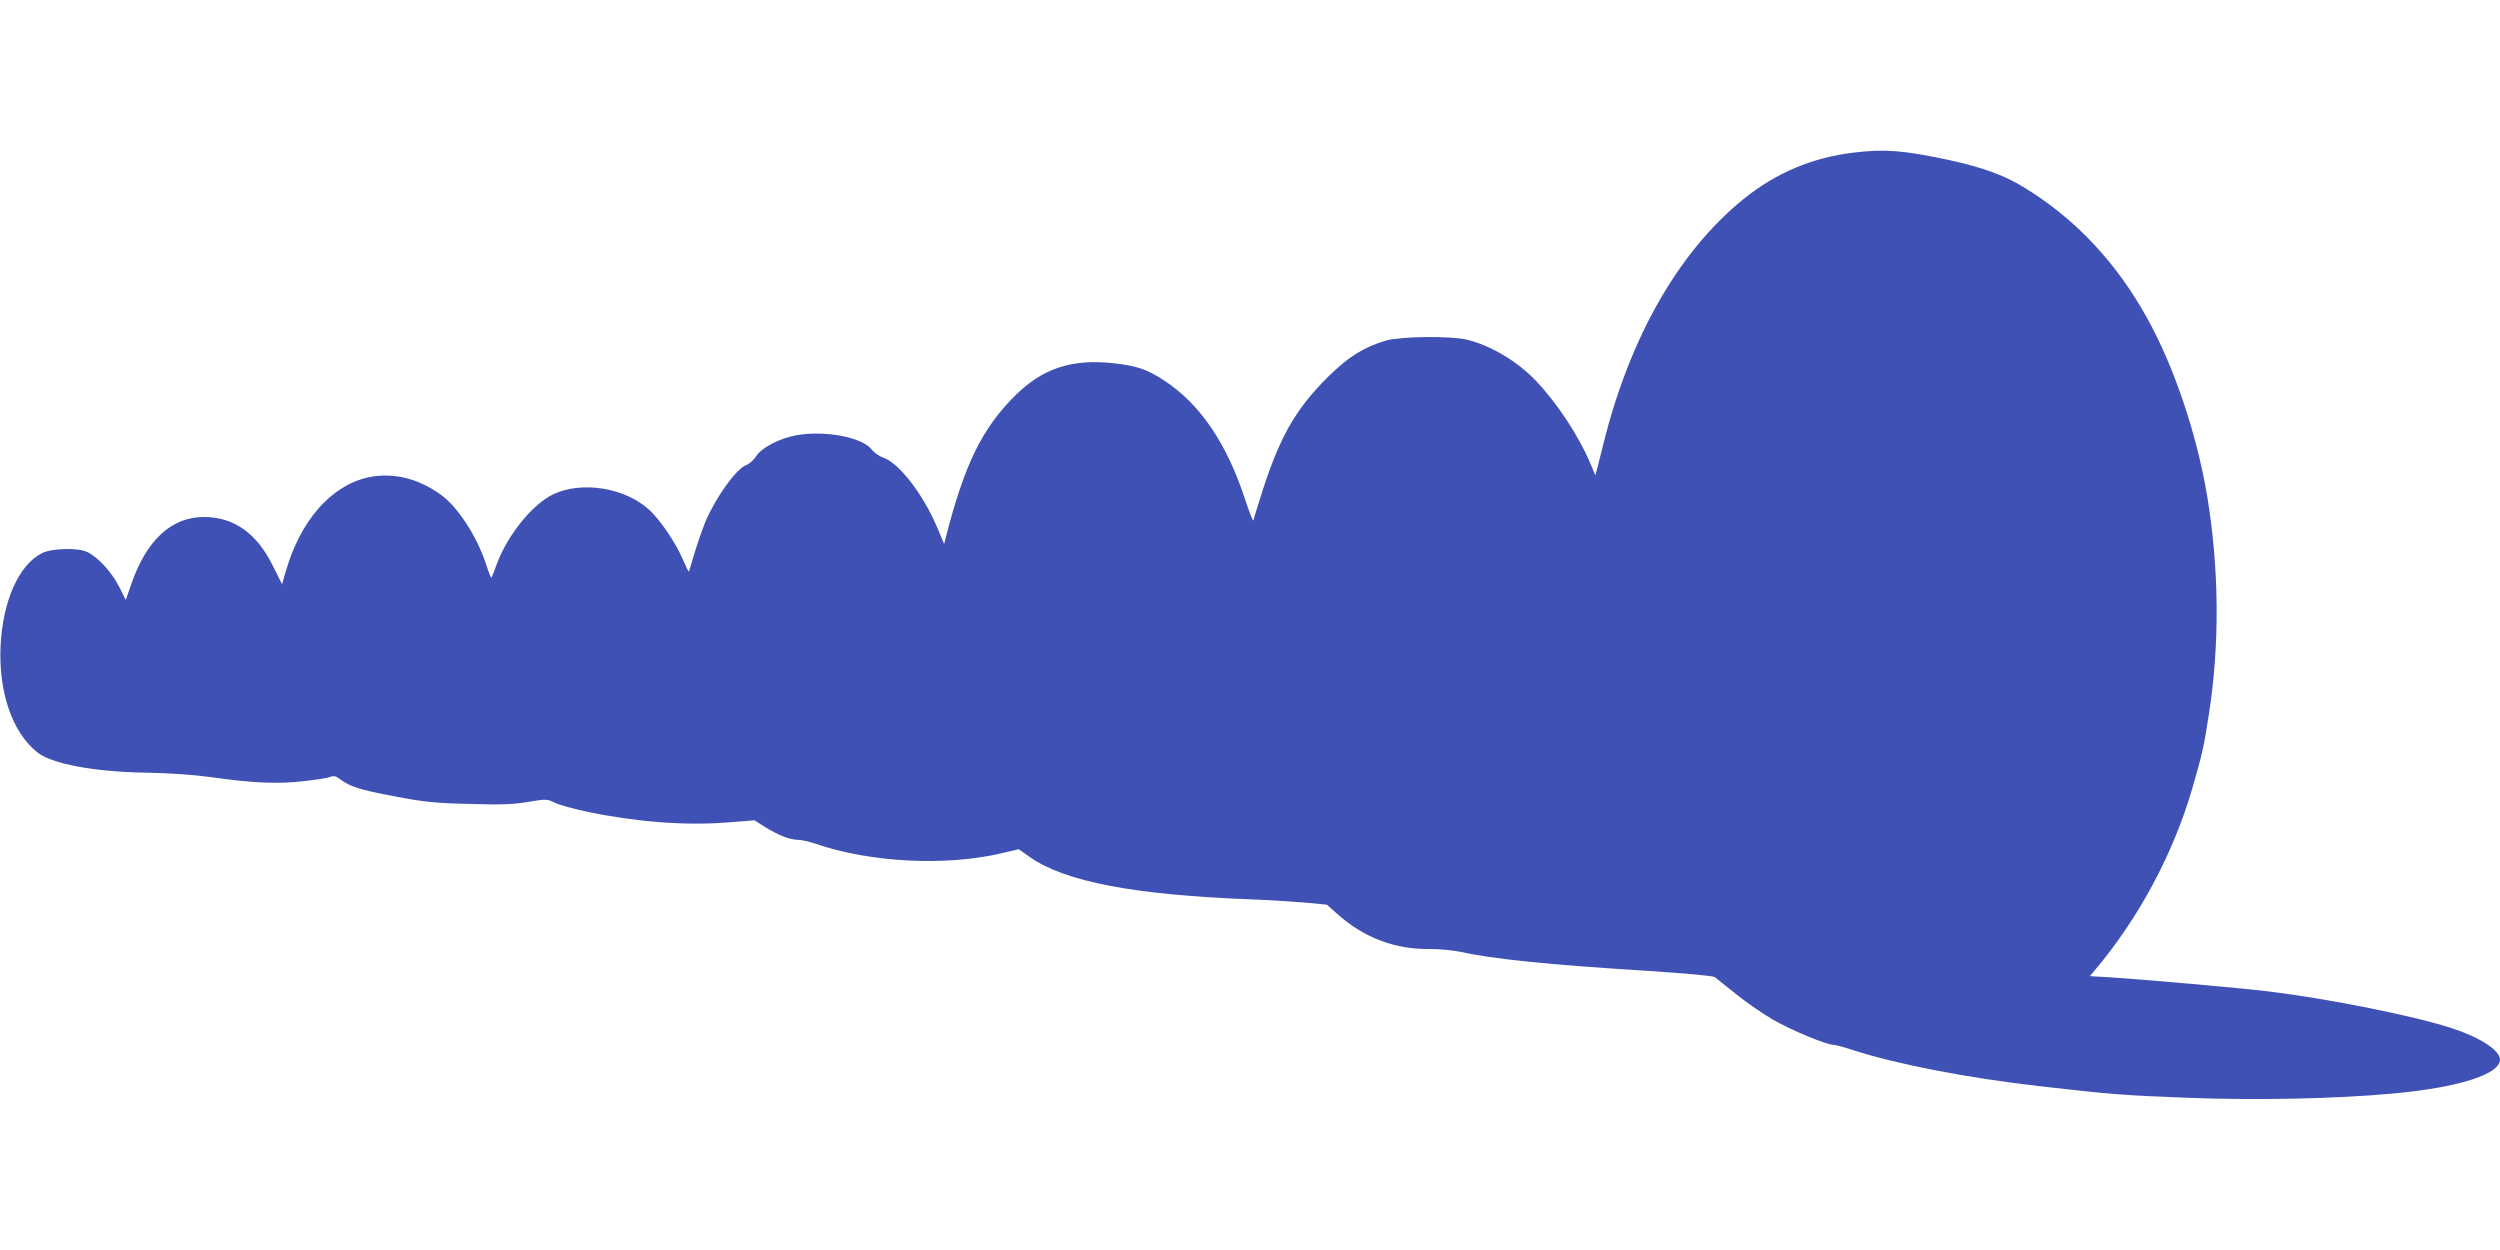
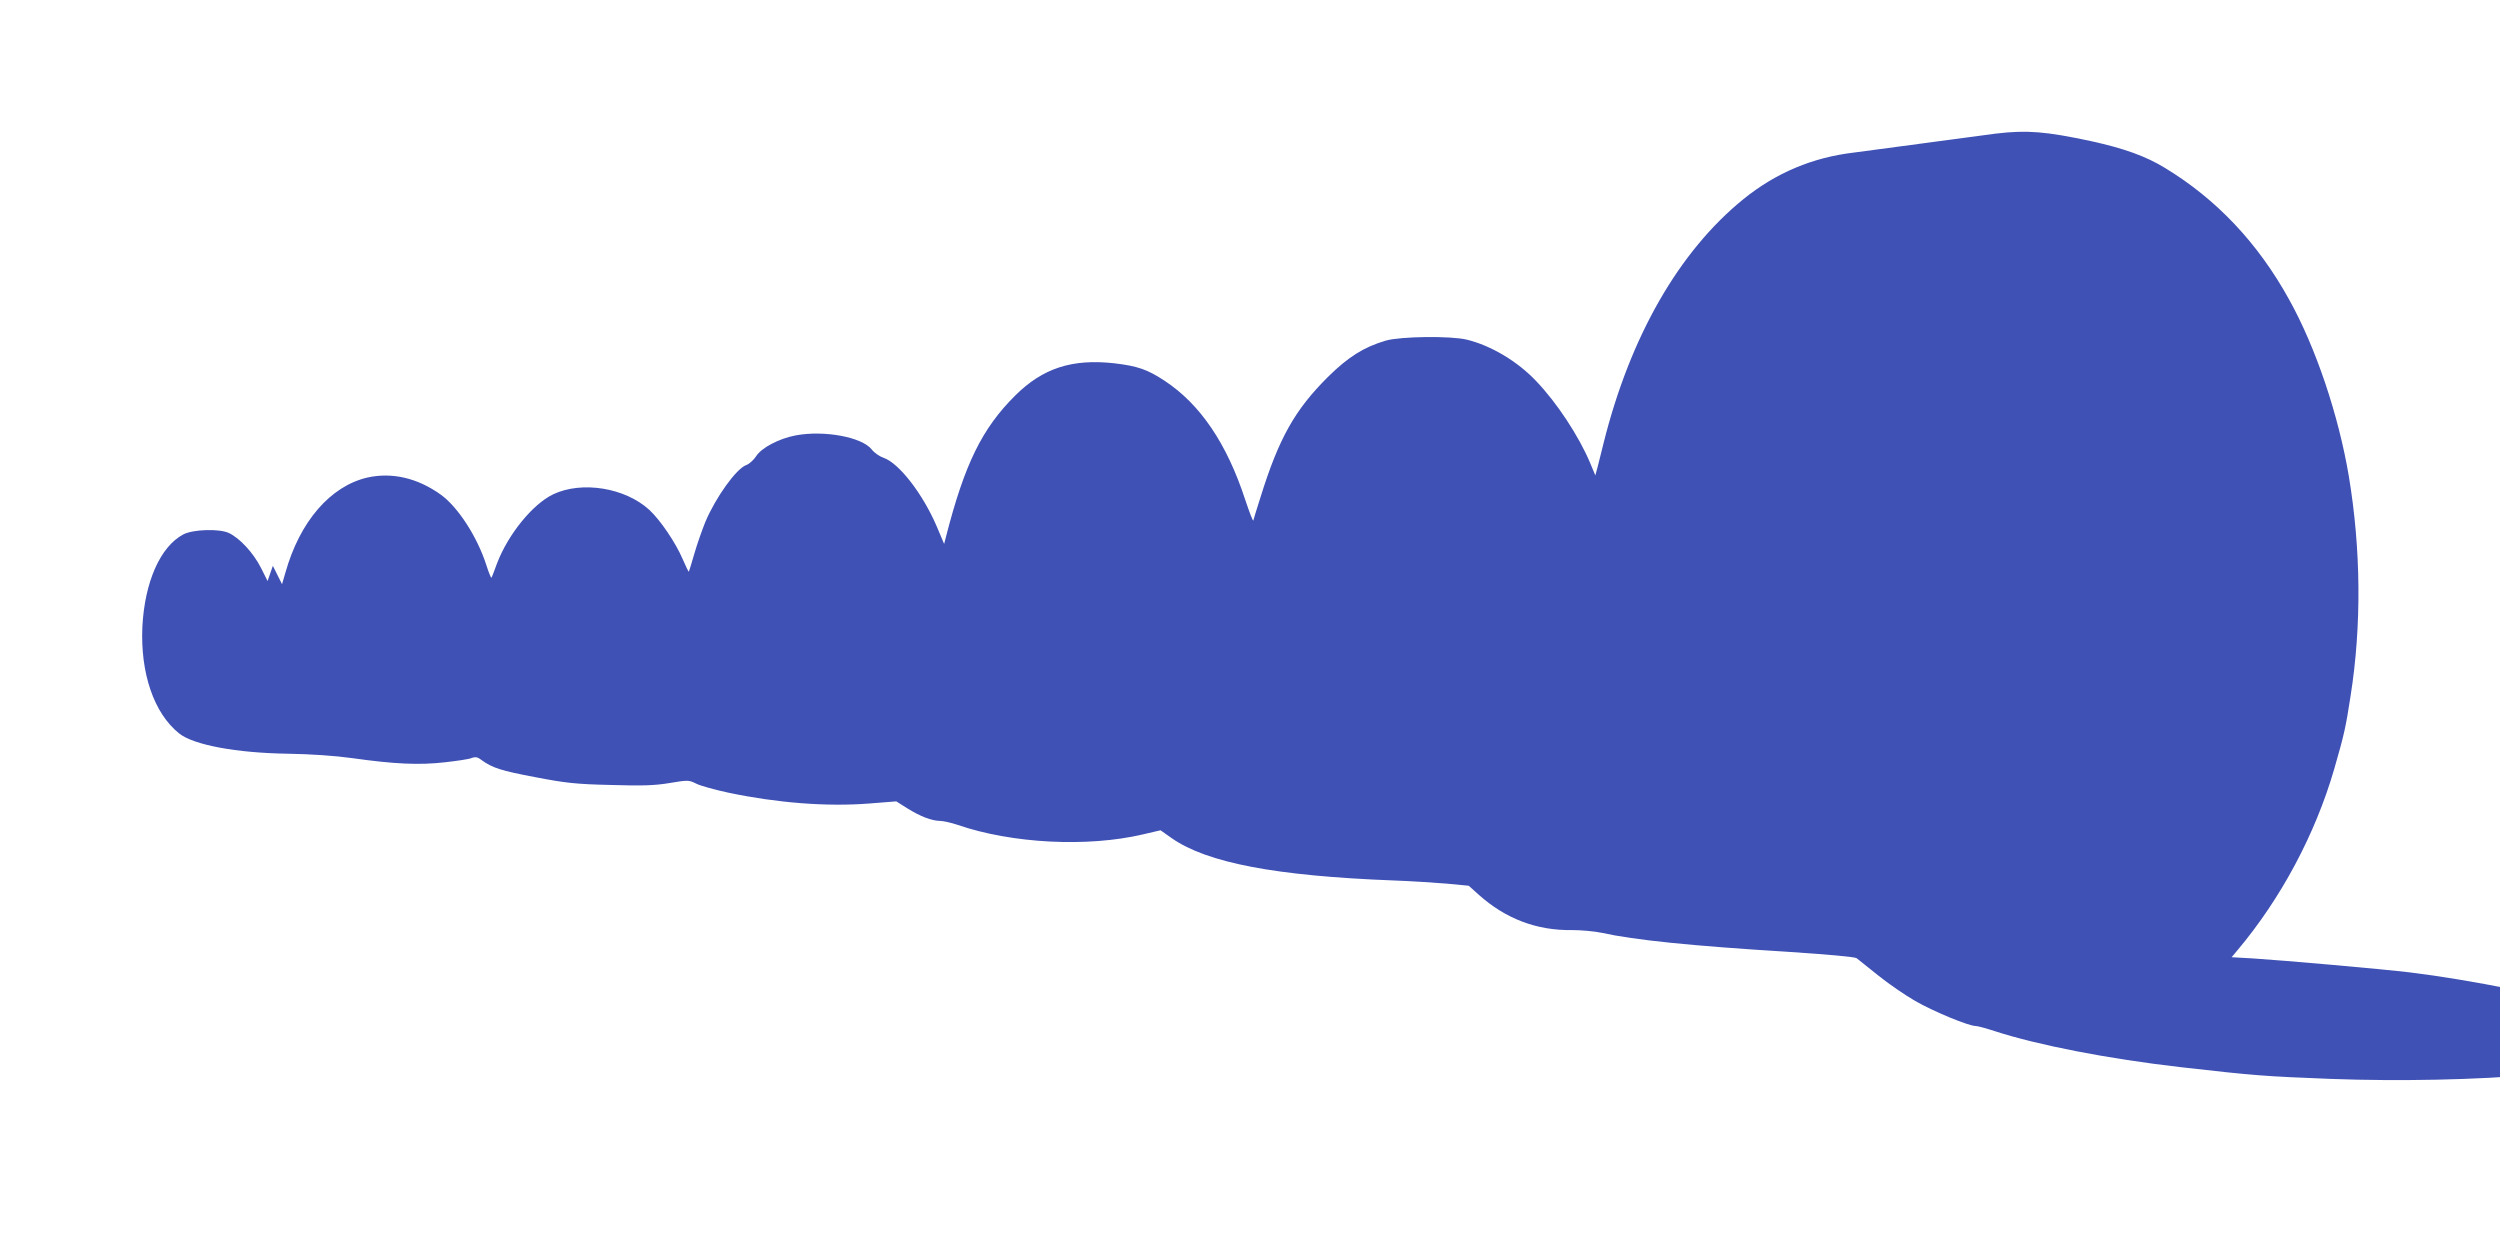
<svg xmlns="http://www.w3.org/2000/svg" version="1.0" width="1280pt" height="640pt" viewBox="0 0 1280 640" preserveAspectRatio="xMidYMid meet">
  <g transform="translate(0,640) scale(0.1,-0.1)" fill="#3f51b5" stroke="none">
-     <path d="M9493 5619 c-213 -25 -400 -104 -566 -238 -331 -268 -581 -705 -717 -1251 -12 -47 -26 -103 -31 -124 l-11 -40 -27 65 c-58 137 -169 306 -275 417 -95 101 -232 183 -356 213 -83 20 -339 17 -415 -5 -112 -33 -193 -84 -296 -186 -169 -168 -251 -313 -345 -615 -19 -60 -36 -114 -37 -120 -2 -5 -20 42 -41 105 -94 288 -230 490 -414 611 -88 58 -139 75 -257 89 -216 24 -366 -25 -507 -165 -170 -169 -259 -350 -355 -725 l-9 -35 -38 90 c-71 166 -193 324 -272 351 -21 7 -48 26 -61 43 -50 63 -242 99 -388 72 -86 -16 -175 -63 -203 -106 -13 -20 -36 -41 -51 -46 -51 -18 -157 -166 -210 -292 -16 -40 -42 -113 -56 -162 -14 -49 -27 -90 -28 -92 -2 -1 -16 28 -32 65 -36 84 -114 199 -170 251 -124 114 -346 150 -493 80 -106 -51 -231 -206 -287 -353 -14 -39 -27 -72 -29 -74 -2 -2 -14 27 -26 65 -47 146 -146 298 -234 361 -119 85 -249 115 -375 87 -189 -44 -346 -224 -420 -488 l-17 -58 -47 94 c-82 167 -200 250 -353 250 -167 0 -295 -119 -373 -347 l-27 -78 -34 68 c-40 78 -108 151 -164 178 -49 23 -183 19 -233 -7 -118 -62 -198 -243 -210 -472 -11 -238 59 -444 188 -547 73 -59 293 -100 554 -104 122 -2 242 -10 335 -23 213 -30 340 -36 471 -21 62 7 125 16 138 22 19 7 31 5 50 -10 56 -41 101 -55 275 -88 156 -30 209 -36 386 -40 162 -5 226 -3 303 10 94 16 99 15 135 -3 21 -11 94 -31 163 -46 250 -53 506 -73 723 -56 l139 11 57 -36 c68 -42 123 -63 166 -64 17 0 57 -9 90 -20 278 -96 666 -116 950 -49 l90 21 58 -41 c181 -126 533 -193 1136 -216 85 -3 207 -11 269 -16 l115 -11 50 -45 c138 -124 298 -185 480 -182 45 0 113 -6 151 -14 166 -37 461 -67 949 -97 211 -14 346 -26 356 -33 9 -7 58 -46 110 -88 52 -42 138 -101 190 -131 94 -54 273 -128 309 -128 10 0 54 -12 97 -26 221 -72 580 -142 954 -185 376 -43 432 -47 768 -60 346 -13 751 -5 1042 22 334 30 550 98 550 174 0 46 -99 112 -242 159 -188 63 -638 153 -943 190 -139 17 -650 62 -808 72 l-107 6 30 36 c222 264 398 593 495 927 52 180 59 213 84 375 57 361 53 752 -9 1125 -53 314 -169 659 -306 905 -159 288 -371 513 -635 673 -98 60 -209 100 -377 137 -234 50 -329 58 -489 39z" />
+     <path d="M9493 5619 c-213 -25 -400 -104 -566 -238 -331 -268 -581 -705 -717 -1251 -12 -47 -26 -103 -31 -124 l-11 -40 -27 65 c-58 137 -169 306 -275 417 -95 101 -232 183 -356 213 -83 20 -339 17 -415 -5 -112 -33 -193 -84 -296 -186 -169 -168 -251 -313 -345 -615 -19 -60 -36 -114 -37 -120 -2 -5 -20 42 -41 105 -94 288 -230 490 -414 611 -88 58 -139 75 -257 89 -216 24 -366 -25 -507 -165 -170 -169 -259 -350 -355 -725 l-9 -35 -38 90 c-71 166 -193 324 -272 351 -21 7 -48 26 -61 43 -50 63 -242 99 -388 72 -86 -16 -175 -63 -203 -106 -13 -20 -36 -41 -51 -46 -51 -18 -157 -166 -210 -292 -16 -40 -42 -113 -56 -162 -14 -49 -27 -90 -28 -92 -2 -1 -16 28 -32 65 -36 84 -114 199 -170 251 -124 114 -346 150 -493 80 -106 -51 -231 -206 -287 -353 -14 -39 -27 -72 -29 -74 -2 -2 -14 27 -26 65 -47 146 -146 298 -234 361 -119 85 -249 115 -375 87 -189 -44 -346 -224 -420 -488 l-17 -58 -47 94 l-27 -78 -34 68 c-40 78 -108 151 -164 178 -49 23 -183 19 -233 -7 -118 -62 -198 -243 -210 -472 -11 -238 59 -444 188 -547 73 -59 293 -100 554 -104 122 -2 242 -10 335 -23 213 -30 340 -36 471 -21 62 7 125 16 138 22 19 7 31 5 50 -10 56 -41 101 -55 275 -88 156 -30 209 -36 386 -40 162 -5 226 -3 303 10 94 16 99 15 135 -3 21 -11 94 -31 163 -46 250 -53 506 -73 723 -56 l139 11 57 -36 c68 -42 123 -63 166 -64 17 0 57 -9 90 -20 278 -96 666 -116 950 -49 l90 21 58 -41 c181 -126 533 -193 1136 -216 85 -3 207 -11 269 -16 l115 -11 50 -45 c138 -124 298 -185 480 -182 45 0 113 -6 151 -14 166 -37 461 -67 949 -97 211 -14 346 -26 356 -33 9 -7 58 -46 110 -88 52 -42 138 -101 190 -131 94 -54 273 -128 309 -128 10 0 54 -12 97 -26 221 -72 580 -142 954 -185 376 -43 432 -47 768 -60 346 -13 751 -5 1042 22 334 30 550 98 550 174 0 46 -99 112 -242 159 -188 63 -638 153 -943 190 -139 17 -650 62 -808 72 l-107 6 30 36 c222 264 398 593 495 927 52 180 59 213 84 375 57 361 53 752 -9 1125 -53 314 -169 659 -306 905 -159 288 -371 513 -635 673 -98 60 -209 100 -377 137 -234 50 -329 58 -489 39z" />
  </g>
</svg>